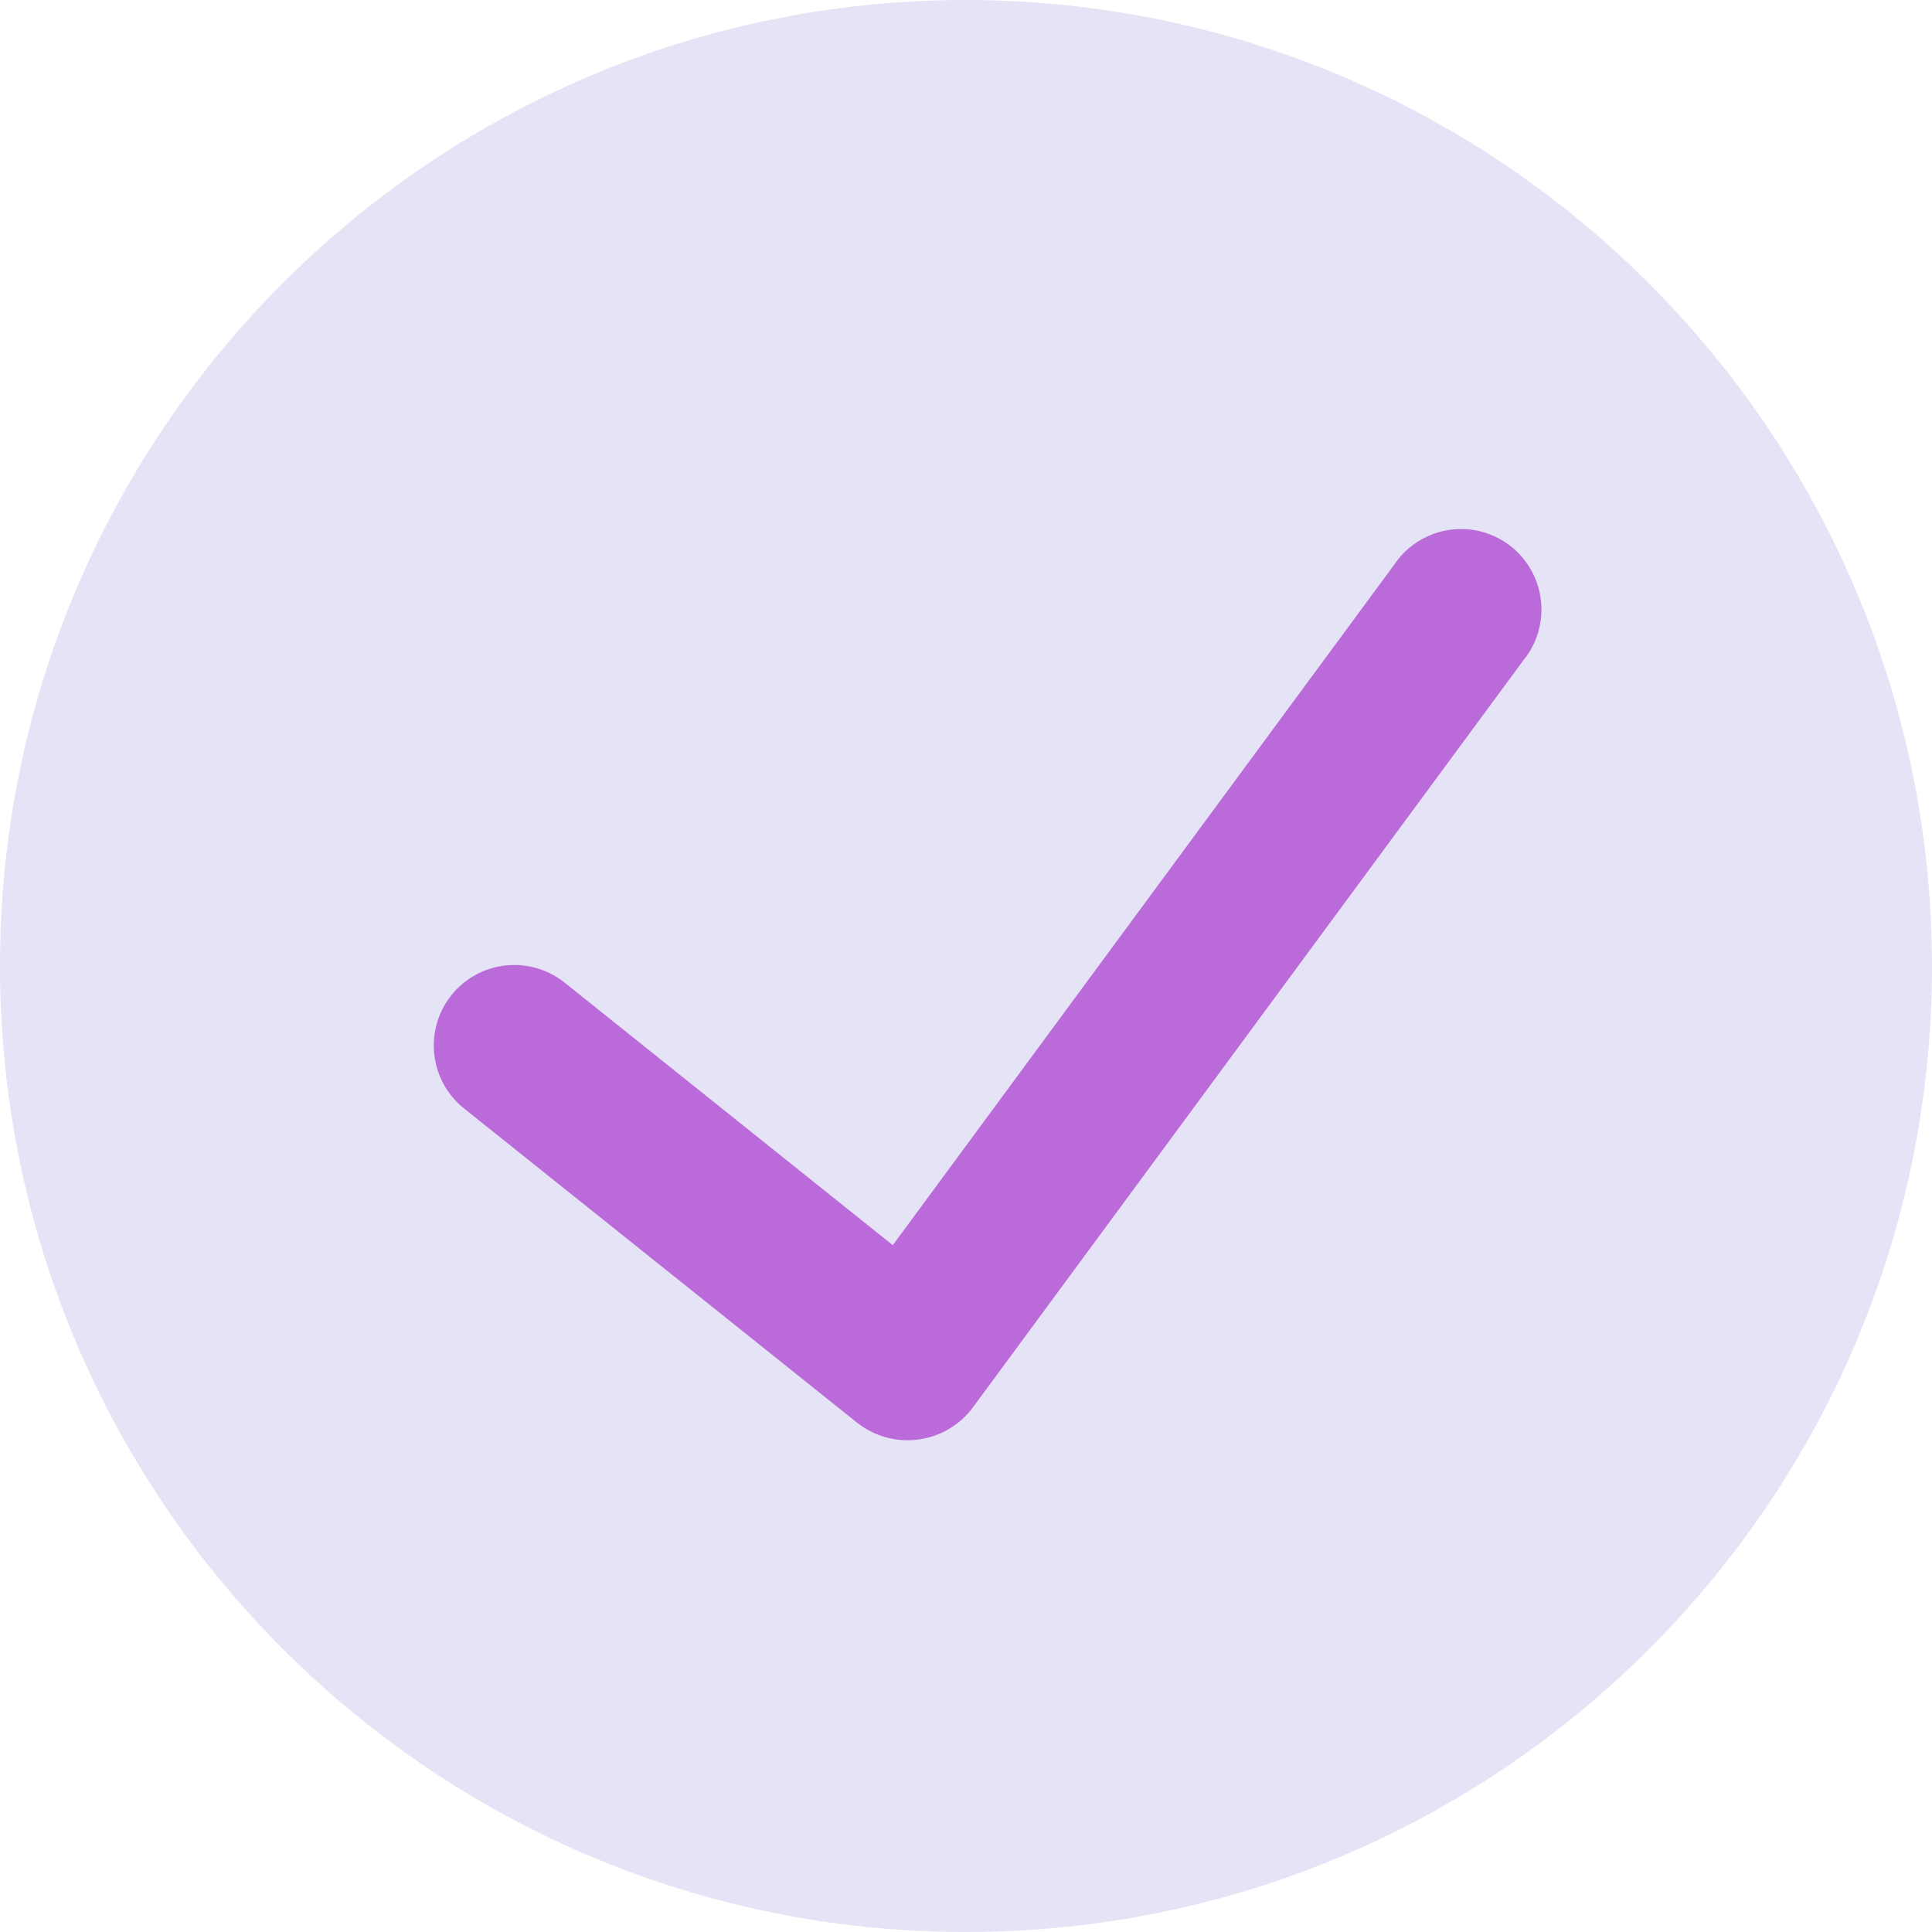
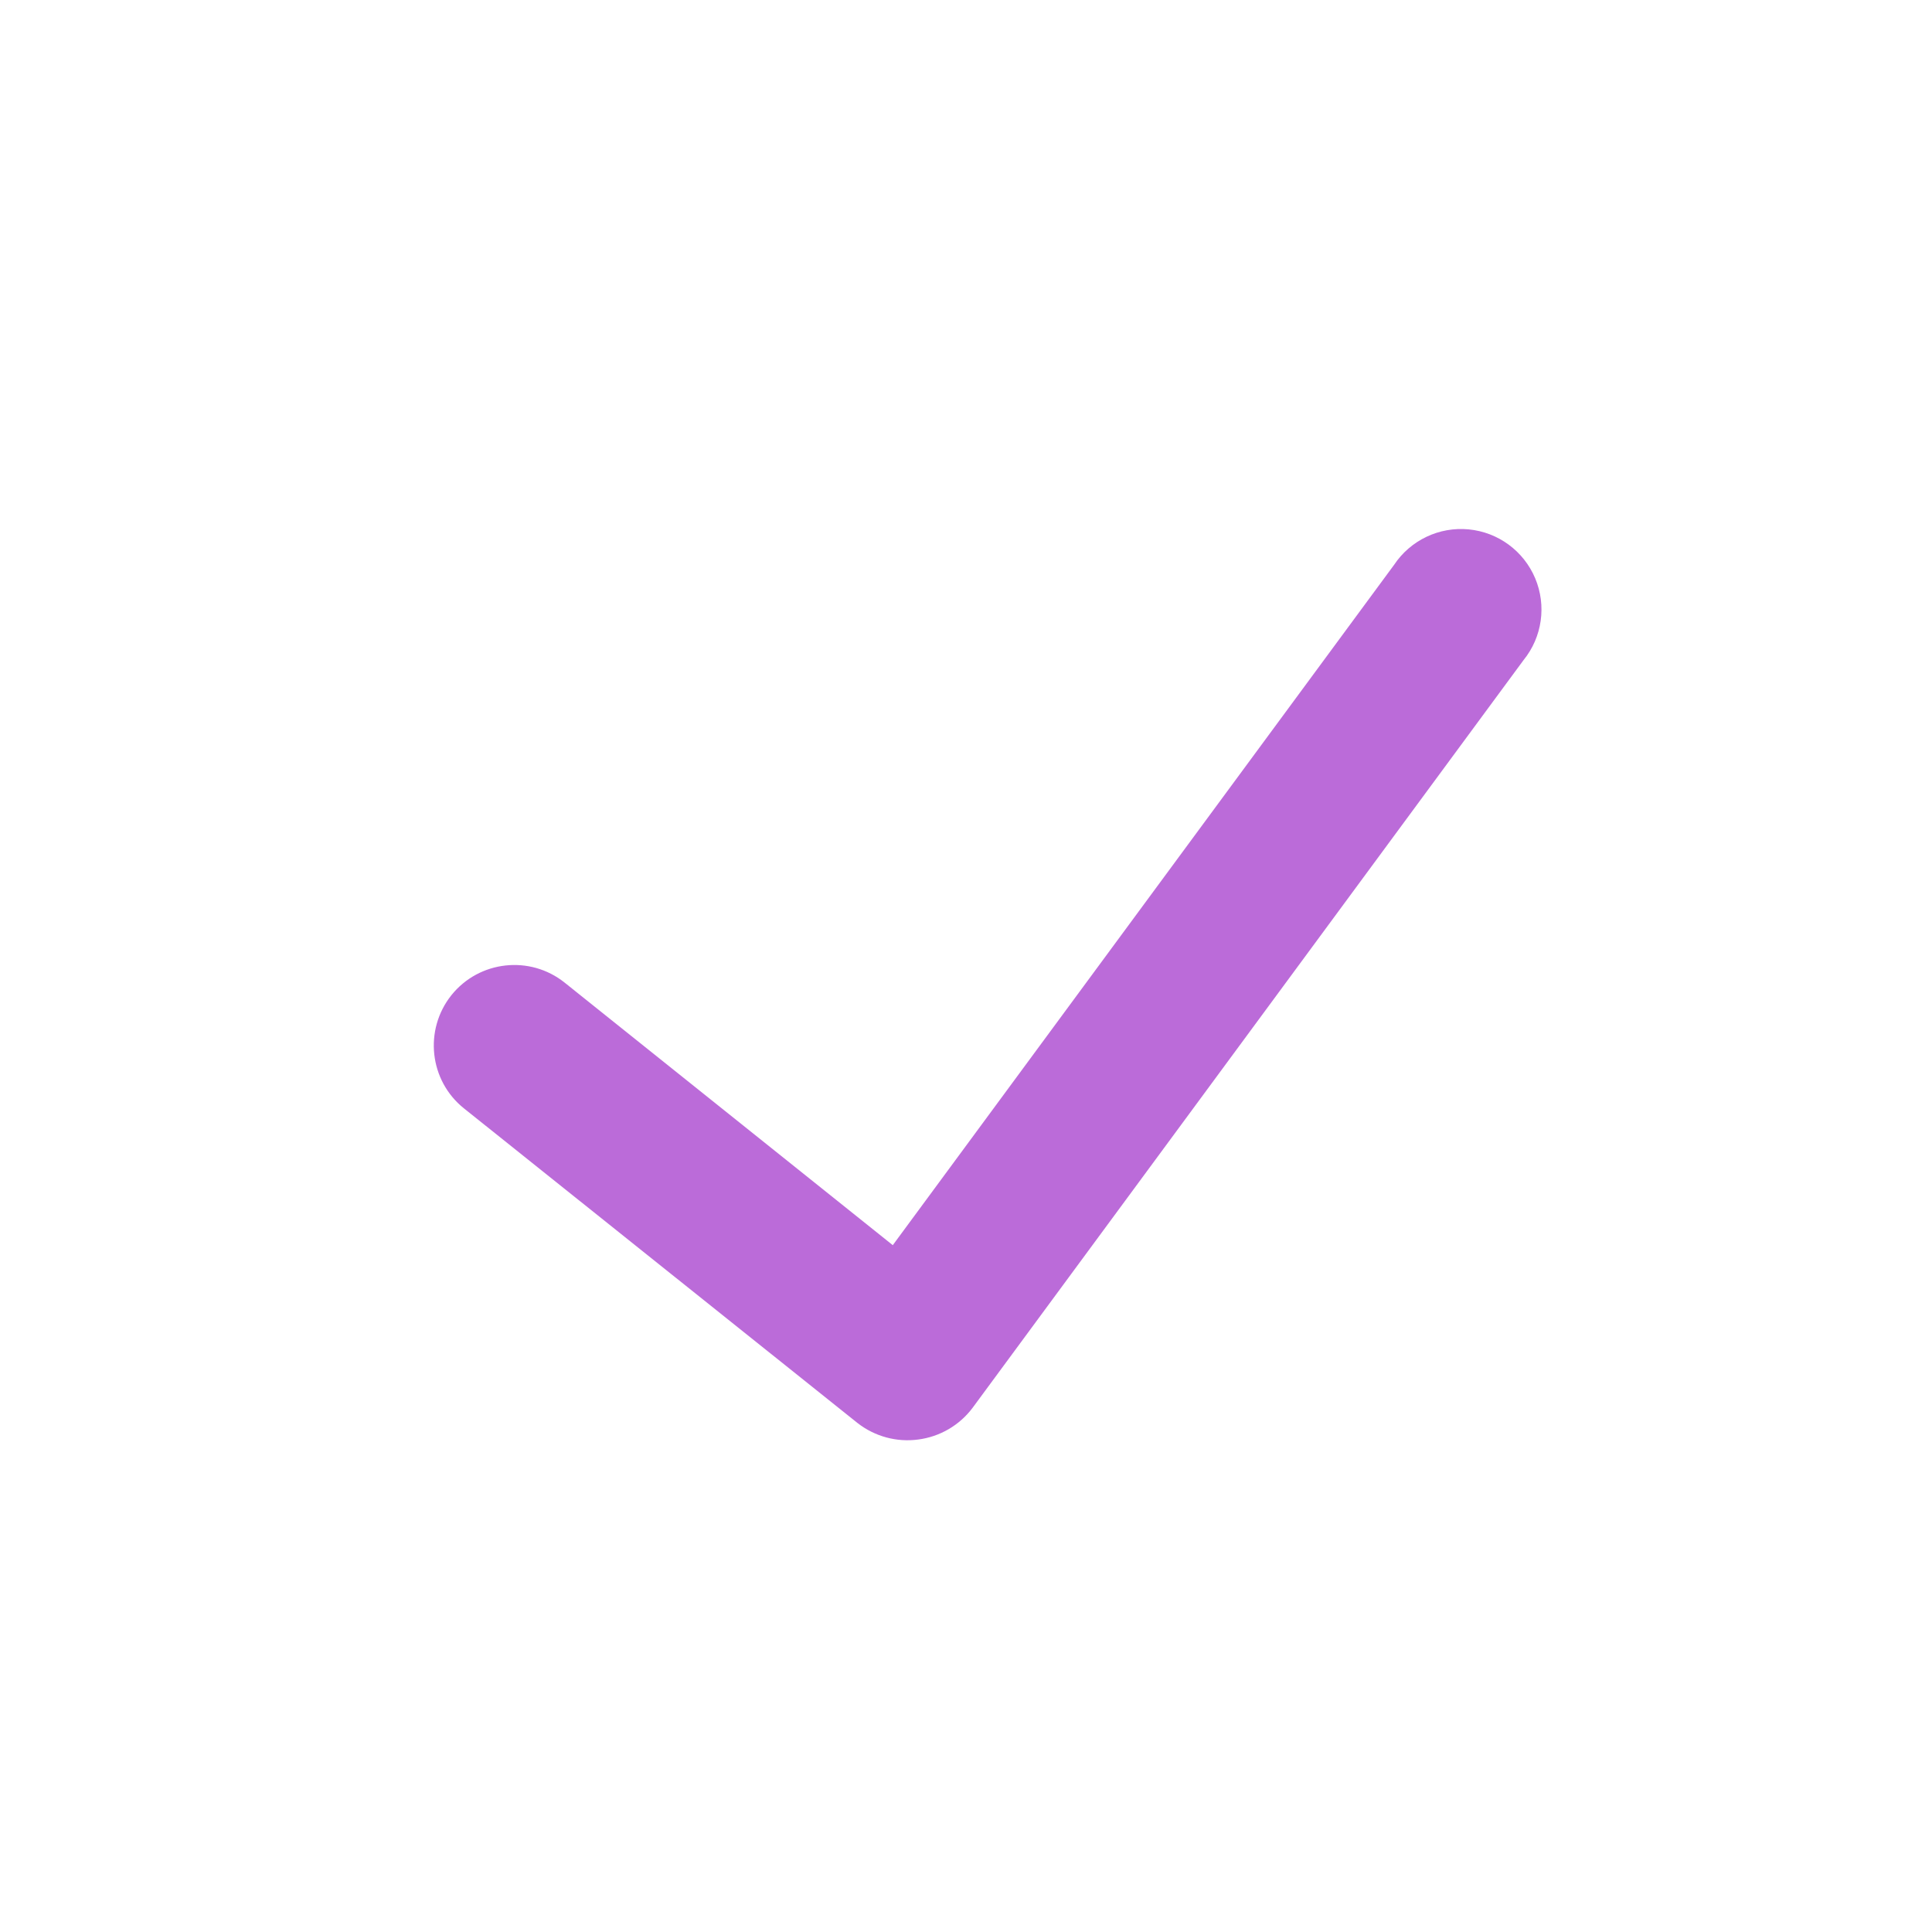
<svg xmlns="http://www.w3.org/2000/svg" fill="none" version="1.1" width="20" height="20" viewBox="0 0 20 20">
  <g>
    <g>
-       <path d="M10,-3.6877733998775543e-16C4.477,-7.069563399877554e-16,6.76354e-16,4.477,0,10C-6.76354e-16,15.523,4.477,20,10,20C15.523,20,20,15.523,20,10C19.994,4.48,15.52,0.006,10,-3.6877733998775543e-16C10,-3.6877733998775543e-16,10,-3.6877733998775543e-16,10,-3.6877733998775543e-16Z" fill="#5243C2" fill-opacity="0.15" />
-     </g>
+       </g>
    <g>
      <path d="M15.772,6.833C15.772,6.833,10.068,14.574,10.068,14.574C9.932,14.755,9.729,14.873,9.505,14.902C9.281,14.932,9.055,14.87,8.877,14.731C8.877,14.731,4.803,11.474,4.803,11.474C4.444,11.187,4.386,10.662,4.673,10.302C4.961,9.943,5.486,9.885,5.845,10.172C5.845,10.172,9.242,12.89,9.242,12.89C9.242,12.89,14.431,5.848,14.431,5.848C14.601,5.592,14.898,5.451,15.203,5.48C15.509,5.509,15.773,5.704,15.892,5.986C16.011,6.269,15.965,6.595,15.772,6.833C15.772,6.833,15.772,6.833,15.772,6.833Z" fill="#BB6BD9" fill-opacity="1" />
    </g>
  </g>
</svg>